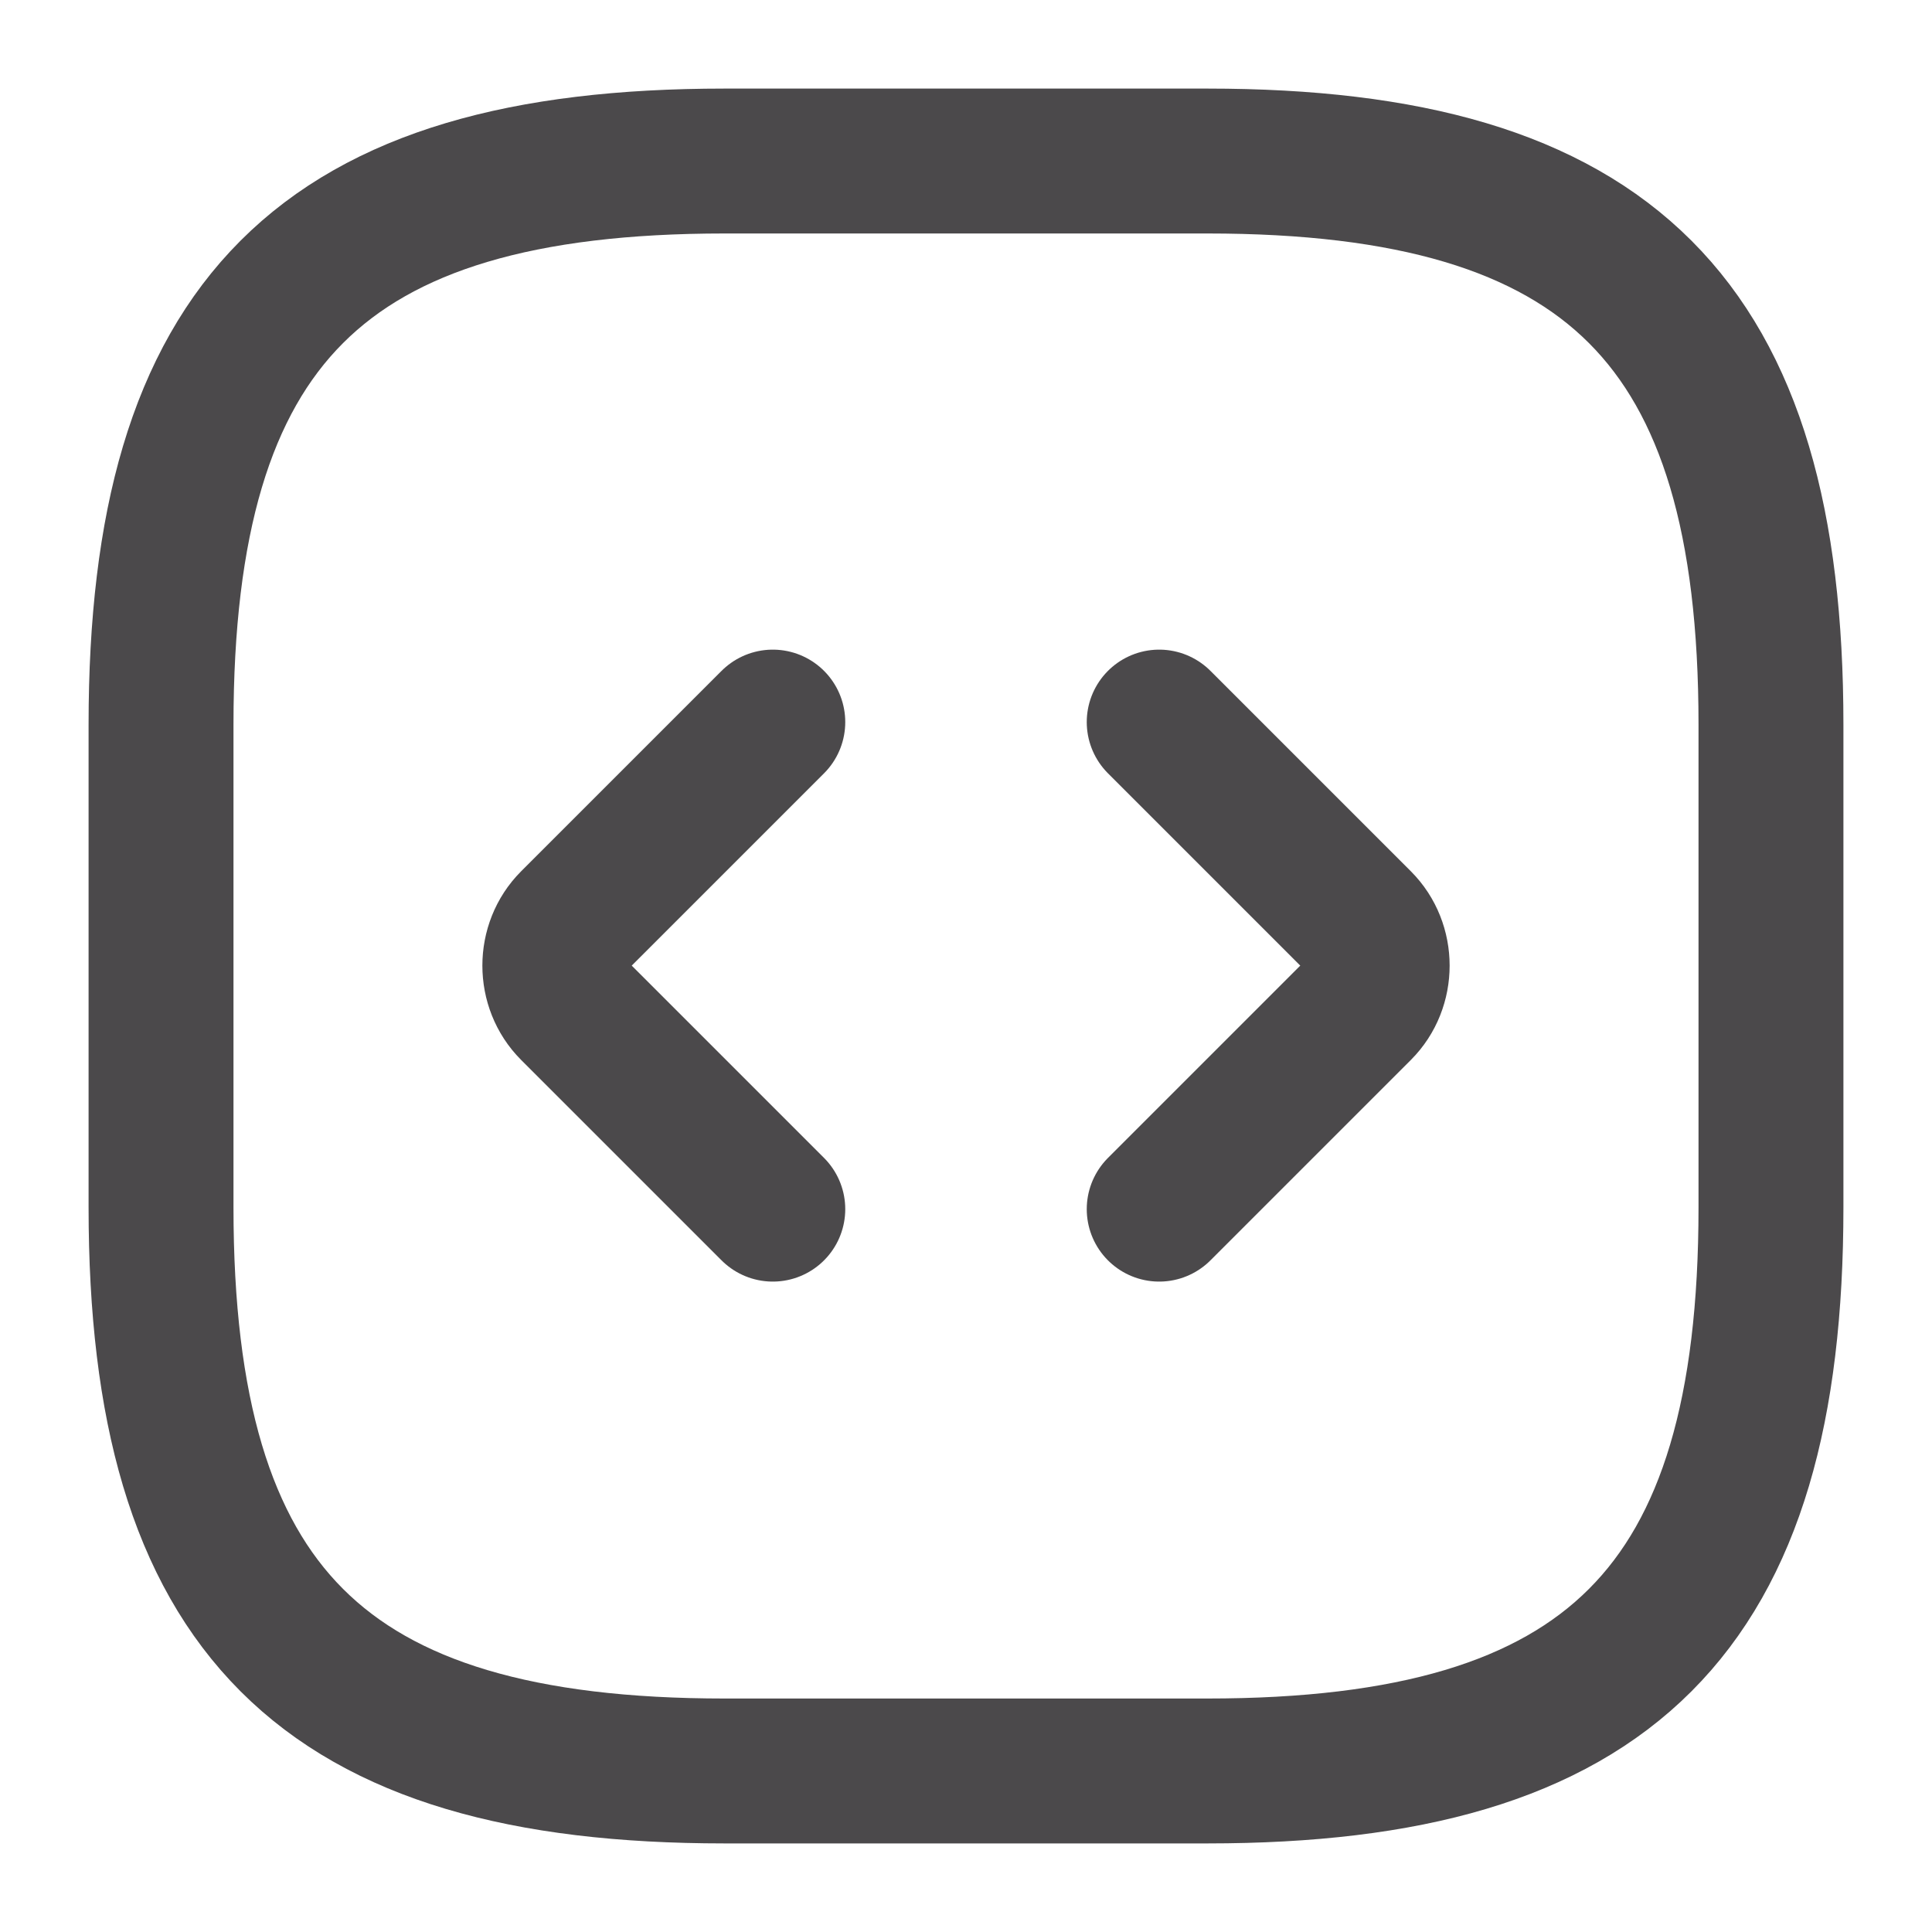
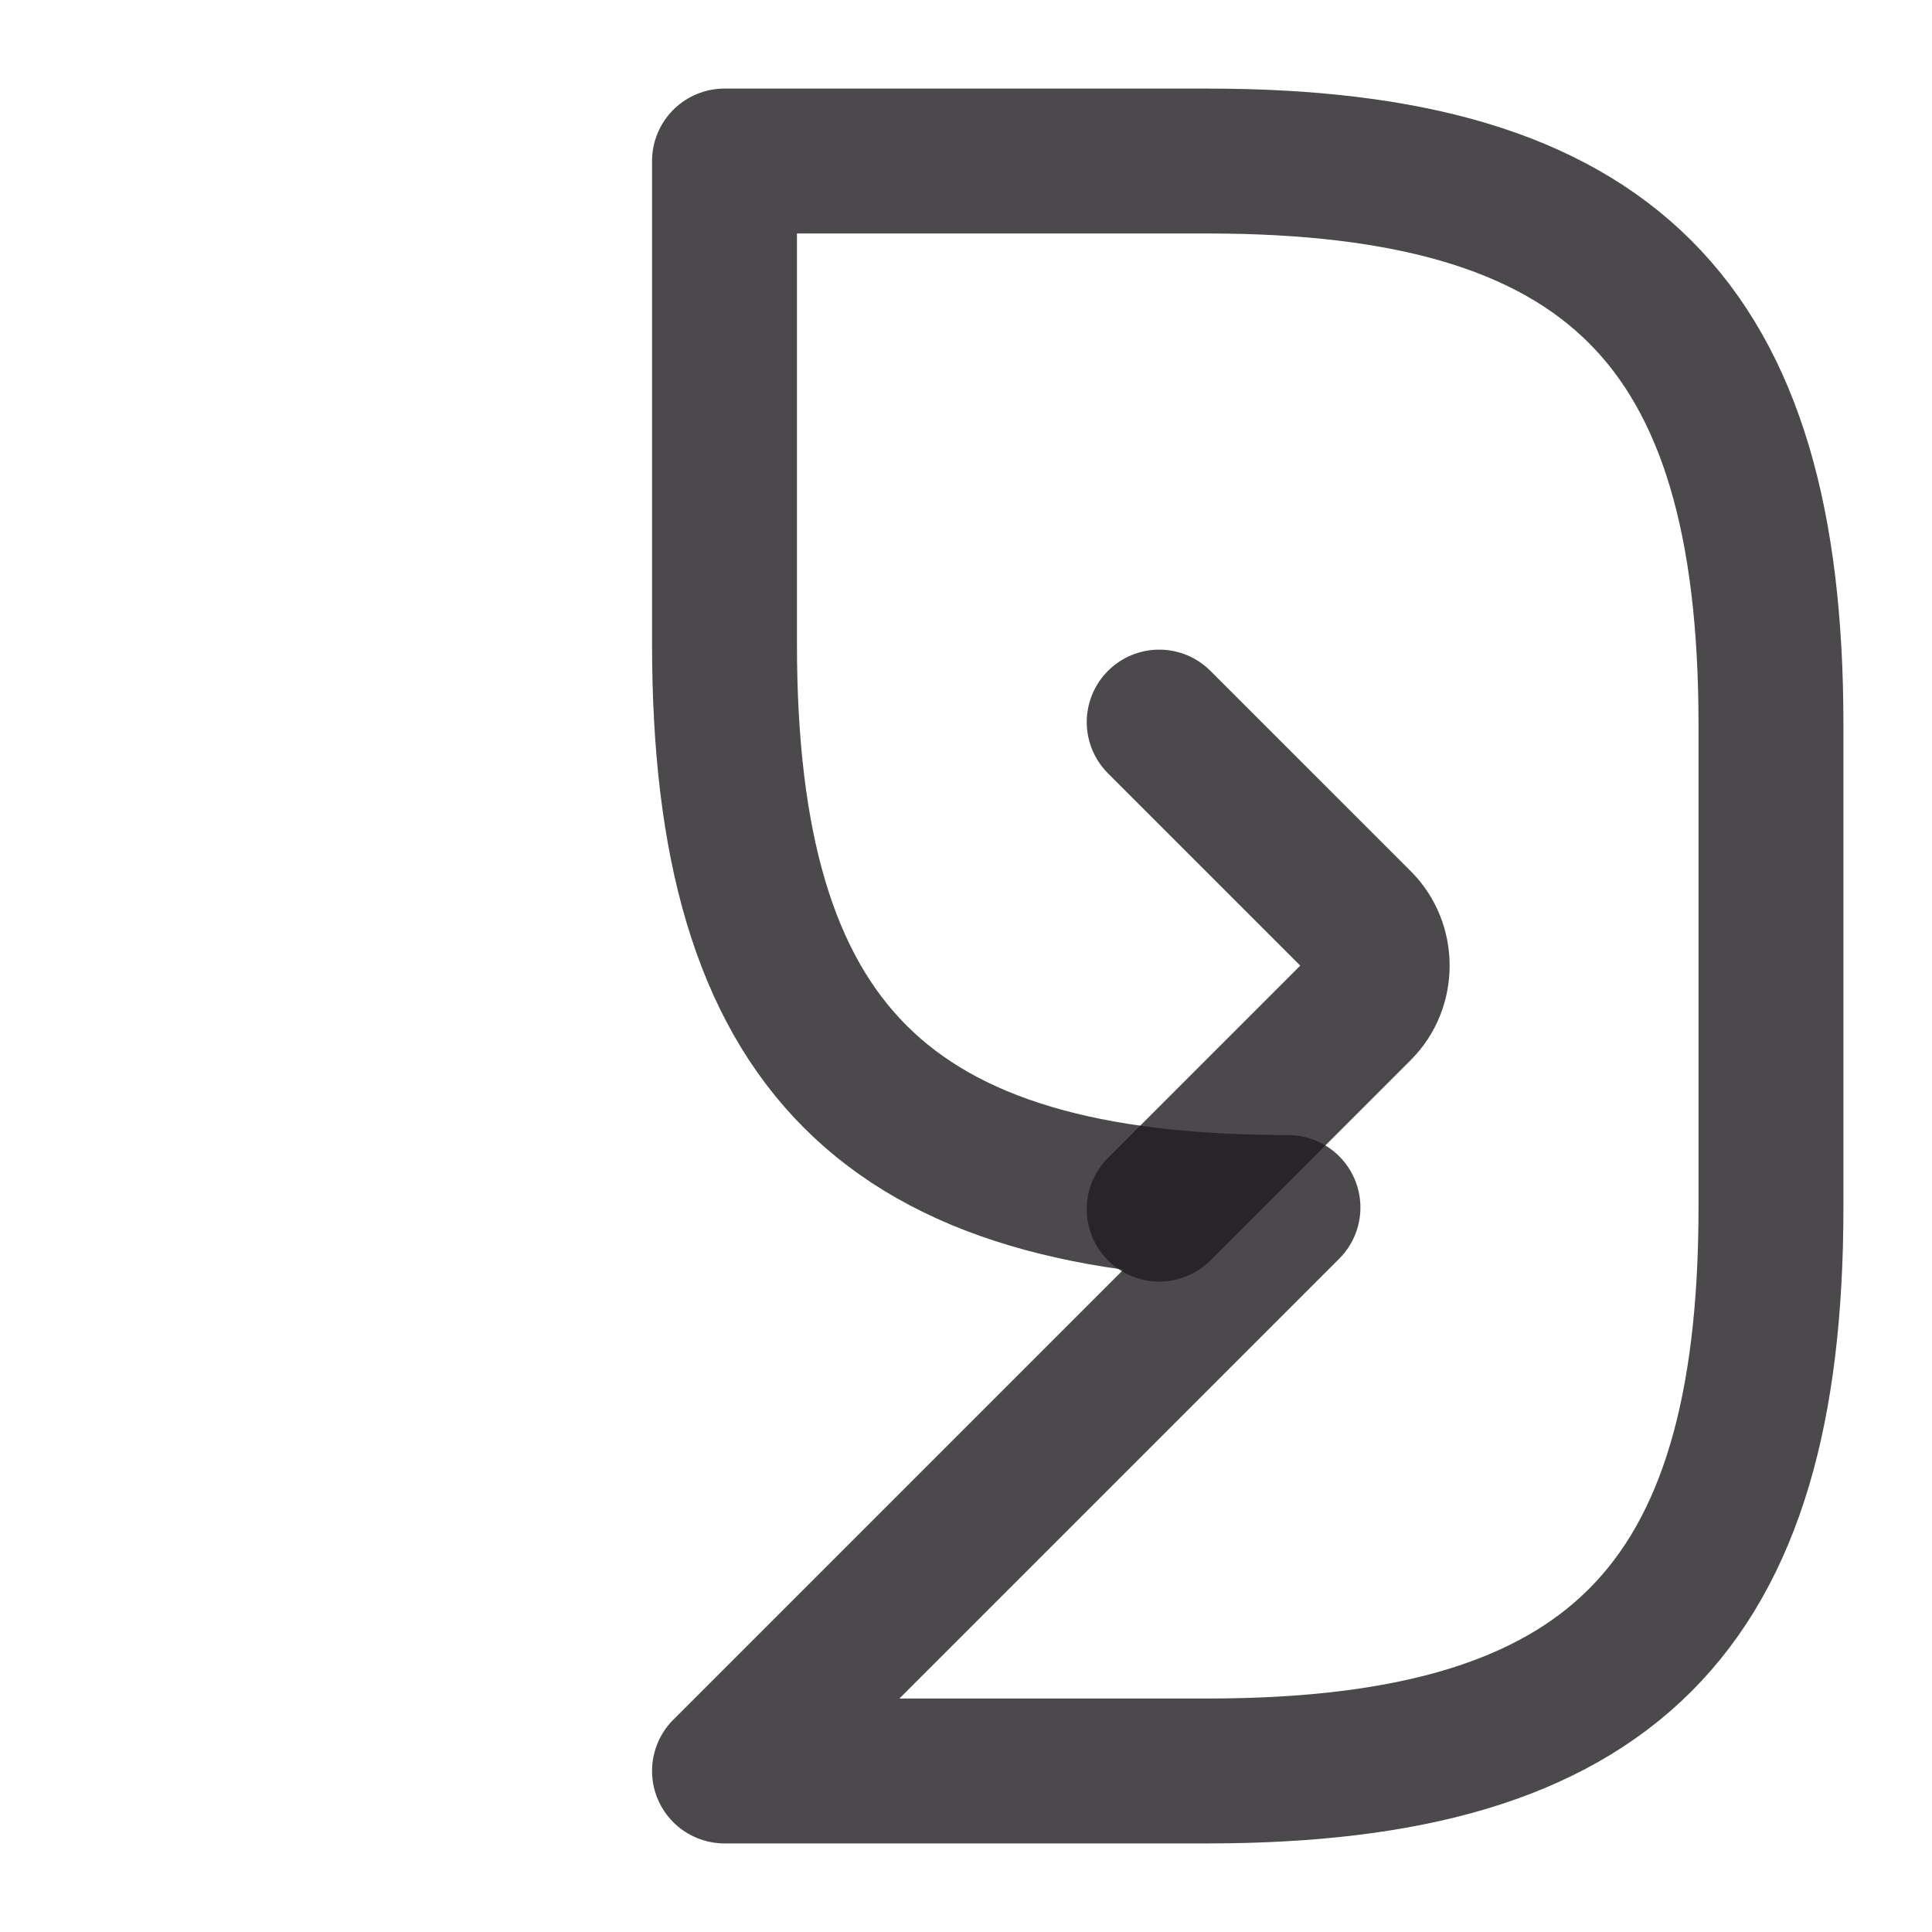
<svg xmlns="http://www.w3.org/2000/svg" fill="none" height="20" viewBox="0 0 20 20" width="20">
  <g stroke="#1e1c1f" stroke-linecap="round" stroke-linejoin="round" stroke-opacity=".8" stroke-width="1.5">
-     <path d="m7.5 18.333h5c4.167 0 5.833-1.667 5.833-5.833v-5c0-4.167-1.667-5.833-5.833-5.833h-5c-4.167 0-5.833 1.667-5.833 5.833v5c0 4.167 1.667 5.833 5.833 5.833z" />
+     <path d="m7.5 18.333h5c4.167 0 5.833-1.667 5.833-5.833v-5c0-4.167-1.667-5.833-5.833-5.833h-5v5c0 4.167 1.667 5.833 5.833 5.833z" />
    <g stroke-miterlimit="10">
-       <path d="m8 7.475-2.075 2.075c-.242.242-.242.65 0 .892l2.075 2.075" />
      <path d="m12 7.475 2.075 2.075c.242.242.242.65 0 .892l-2.075 2.075" />
    </g>
  </g>
</svg>